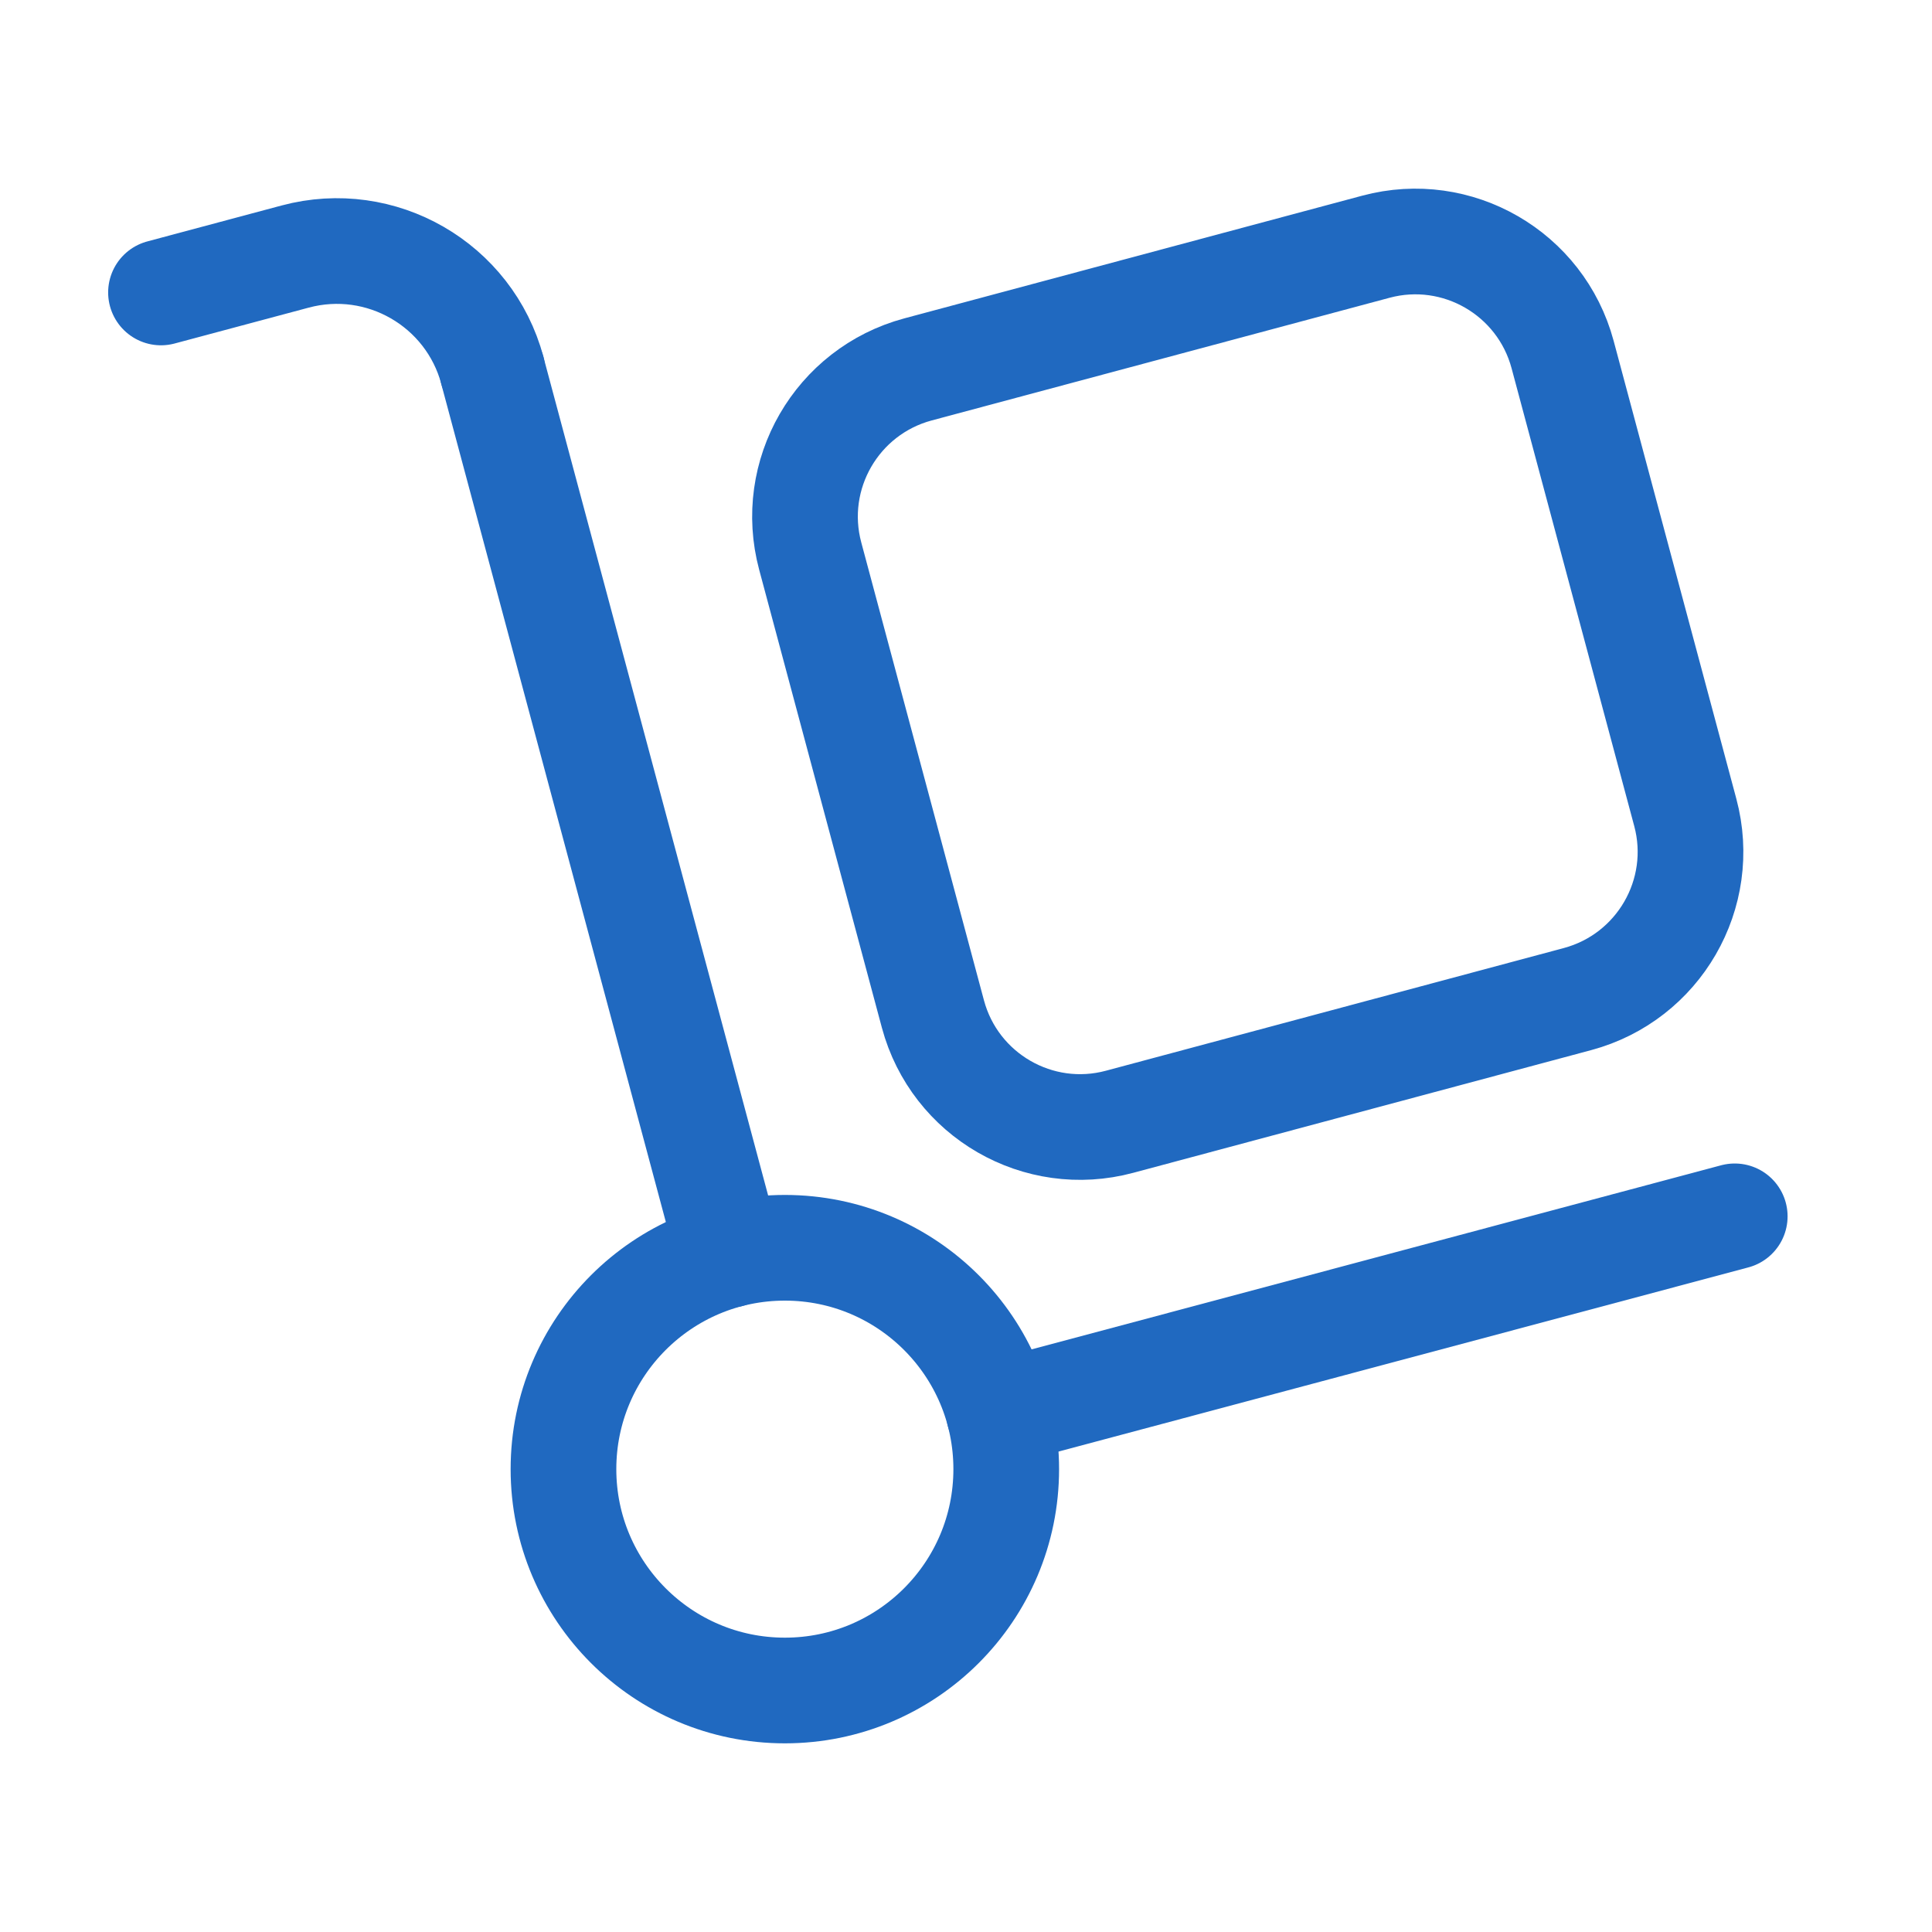
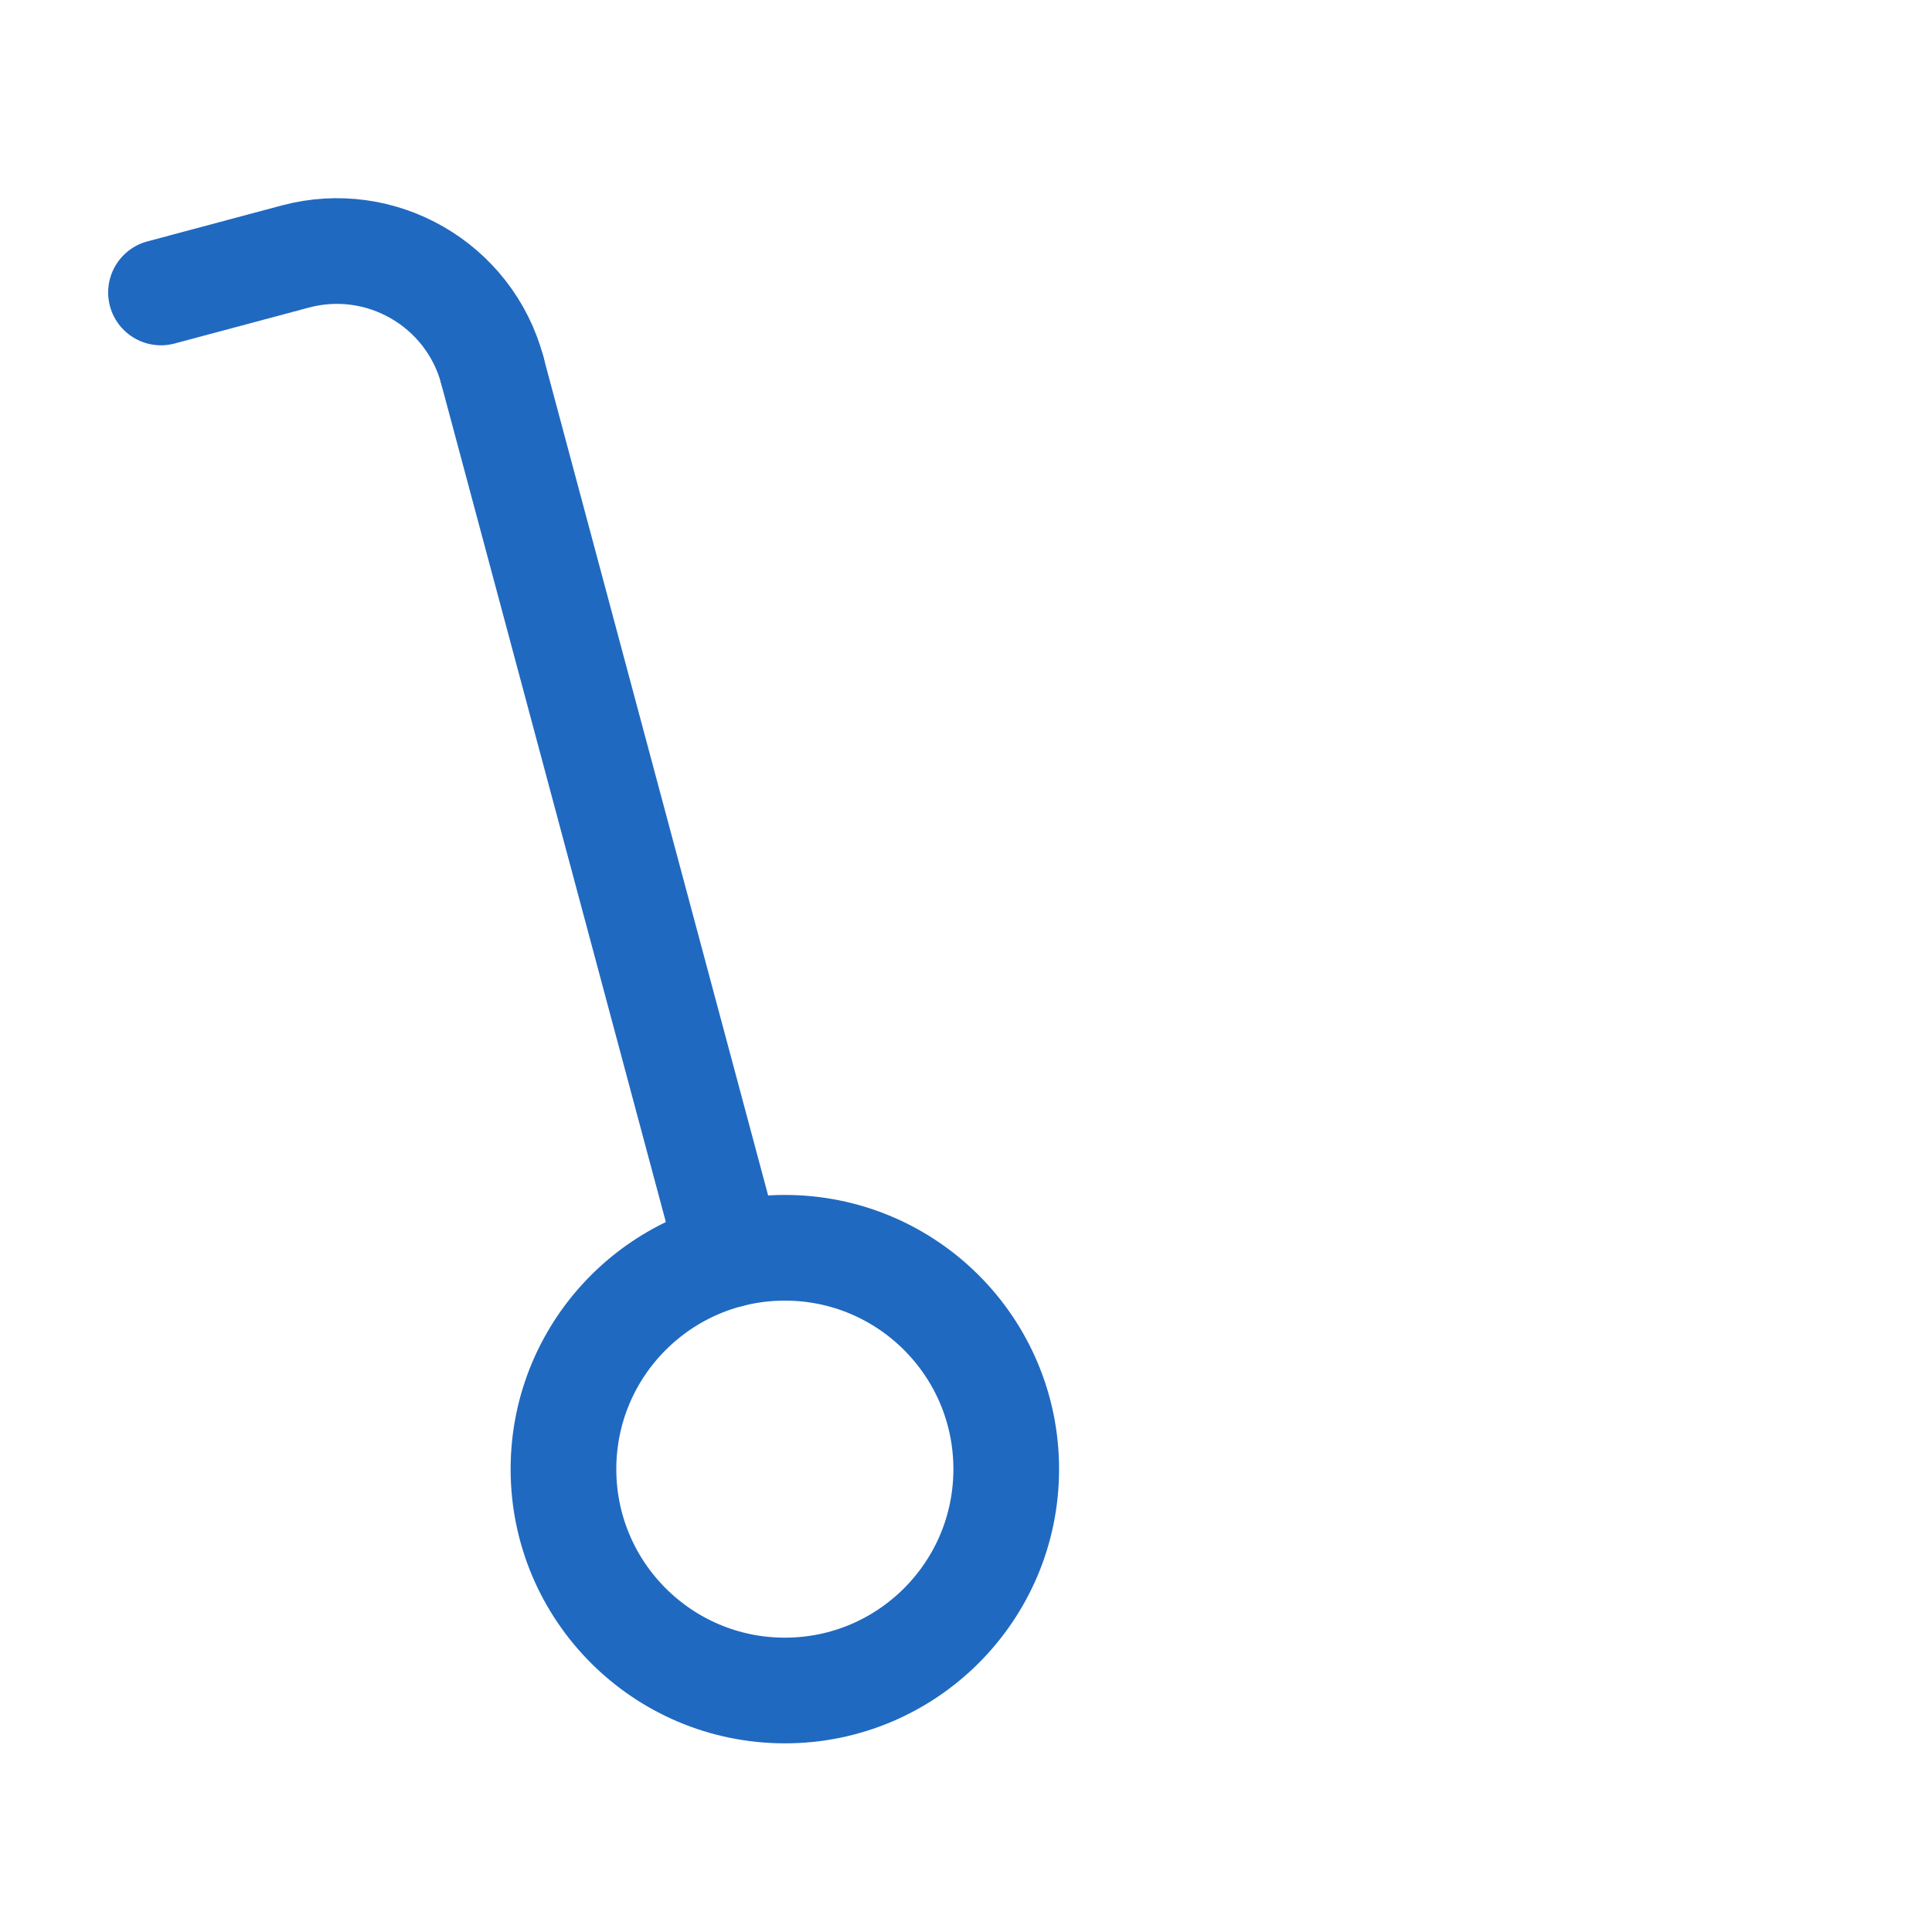
<svg xmlns="http://www.w3.org/2000/svg" width="40" height="40" viewBox="0 0 40 40" fill="none">
-   <path fill-rule="evenodd" clip-rule="evenodd" d="M32.66 20.685L23.18 23.225C21.497 23.677 19.767 22.677 19.315 20.994L16.775 11.514C16.323 9.83 17.323 8.1 19.007 7.648L28.487 5.108C30.17 4.657 31.9 5.657 32.352 7.34L34.892 16.82C35.343 18.503 34.343 20.233 32.66 20.685V20.685Z" stroke="#2069C0" stroke-width="2.188" stroke-linecap="round" stroke-linejoin="round" />
  <path fill-rule="evenodd" clip-rule="evenodd" d="M16.25 35C18.781 35 20.833 32.948 20.833 30.417C20.833 27.886 18.781 25.834 16.25 25.834C13.719 25.834 11.666 27.886 11.666 30.417C11.666 32.948 13.719 35 16.25 35Z" stroke="#2069C0" stroke-width="2.188" stroke-linecap="round" stroke-linejoin="round" />
  <path d="M3.333 6.055L6.11 5.312C7.888 4.835 9.717 5.89 10.194 7.668" stroke="#2069C0" stroke-width="2.188" stroke-linecap="round" stroke-linejoin="round" />
  <path d="M10.193 7.668L15.1 25.979" stroke="#2069C0" stroke-width="2.188" stroke-linecap="round" stroke-linejoin="round" />
-   <path d="M35.916 25.183L20.683 29.25" stroke="#2069C0" stroke-width="2.188" stroke-linecap="round" stroke-linejoin="round" />
</svg>